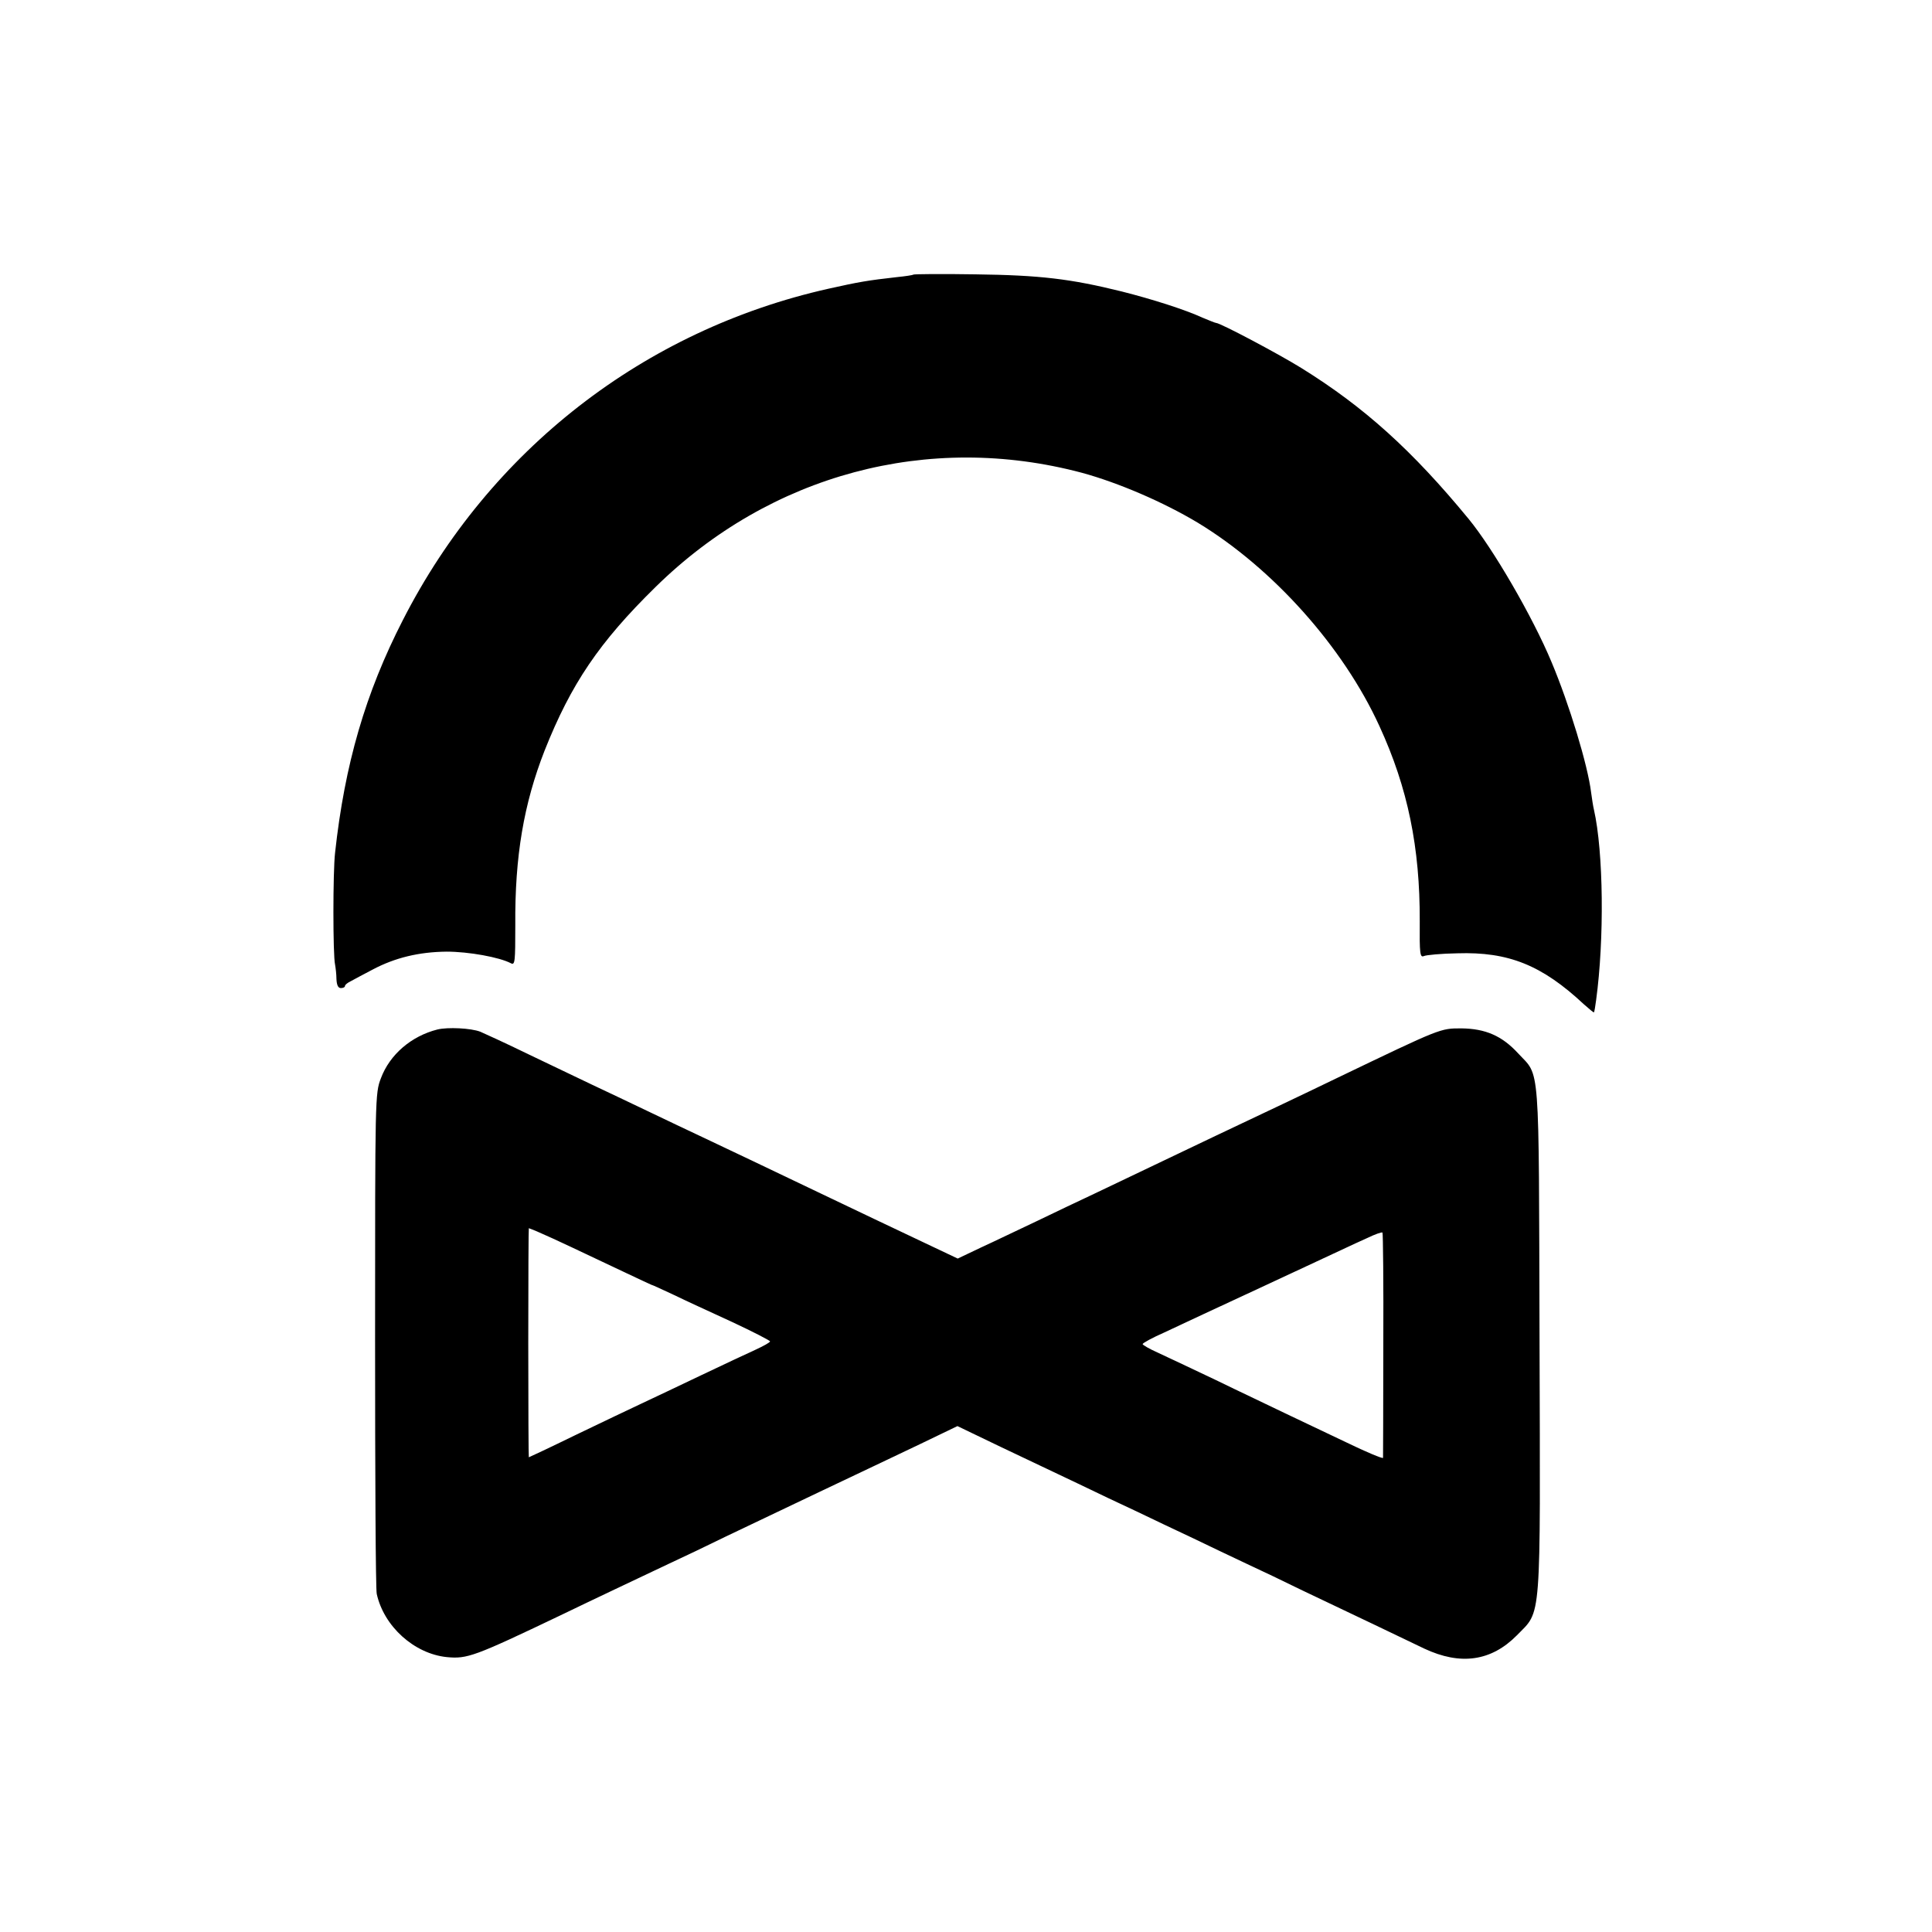
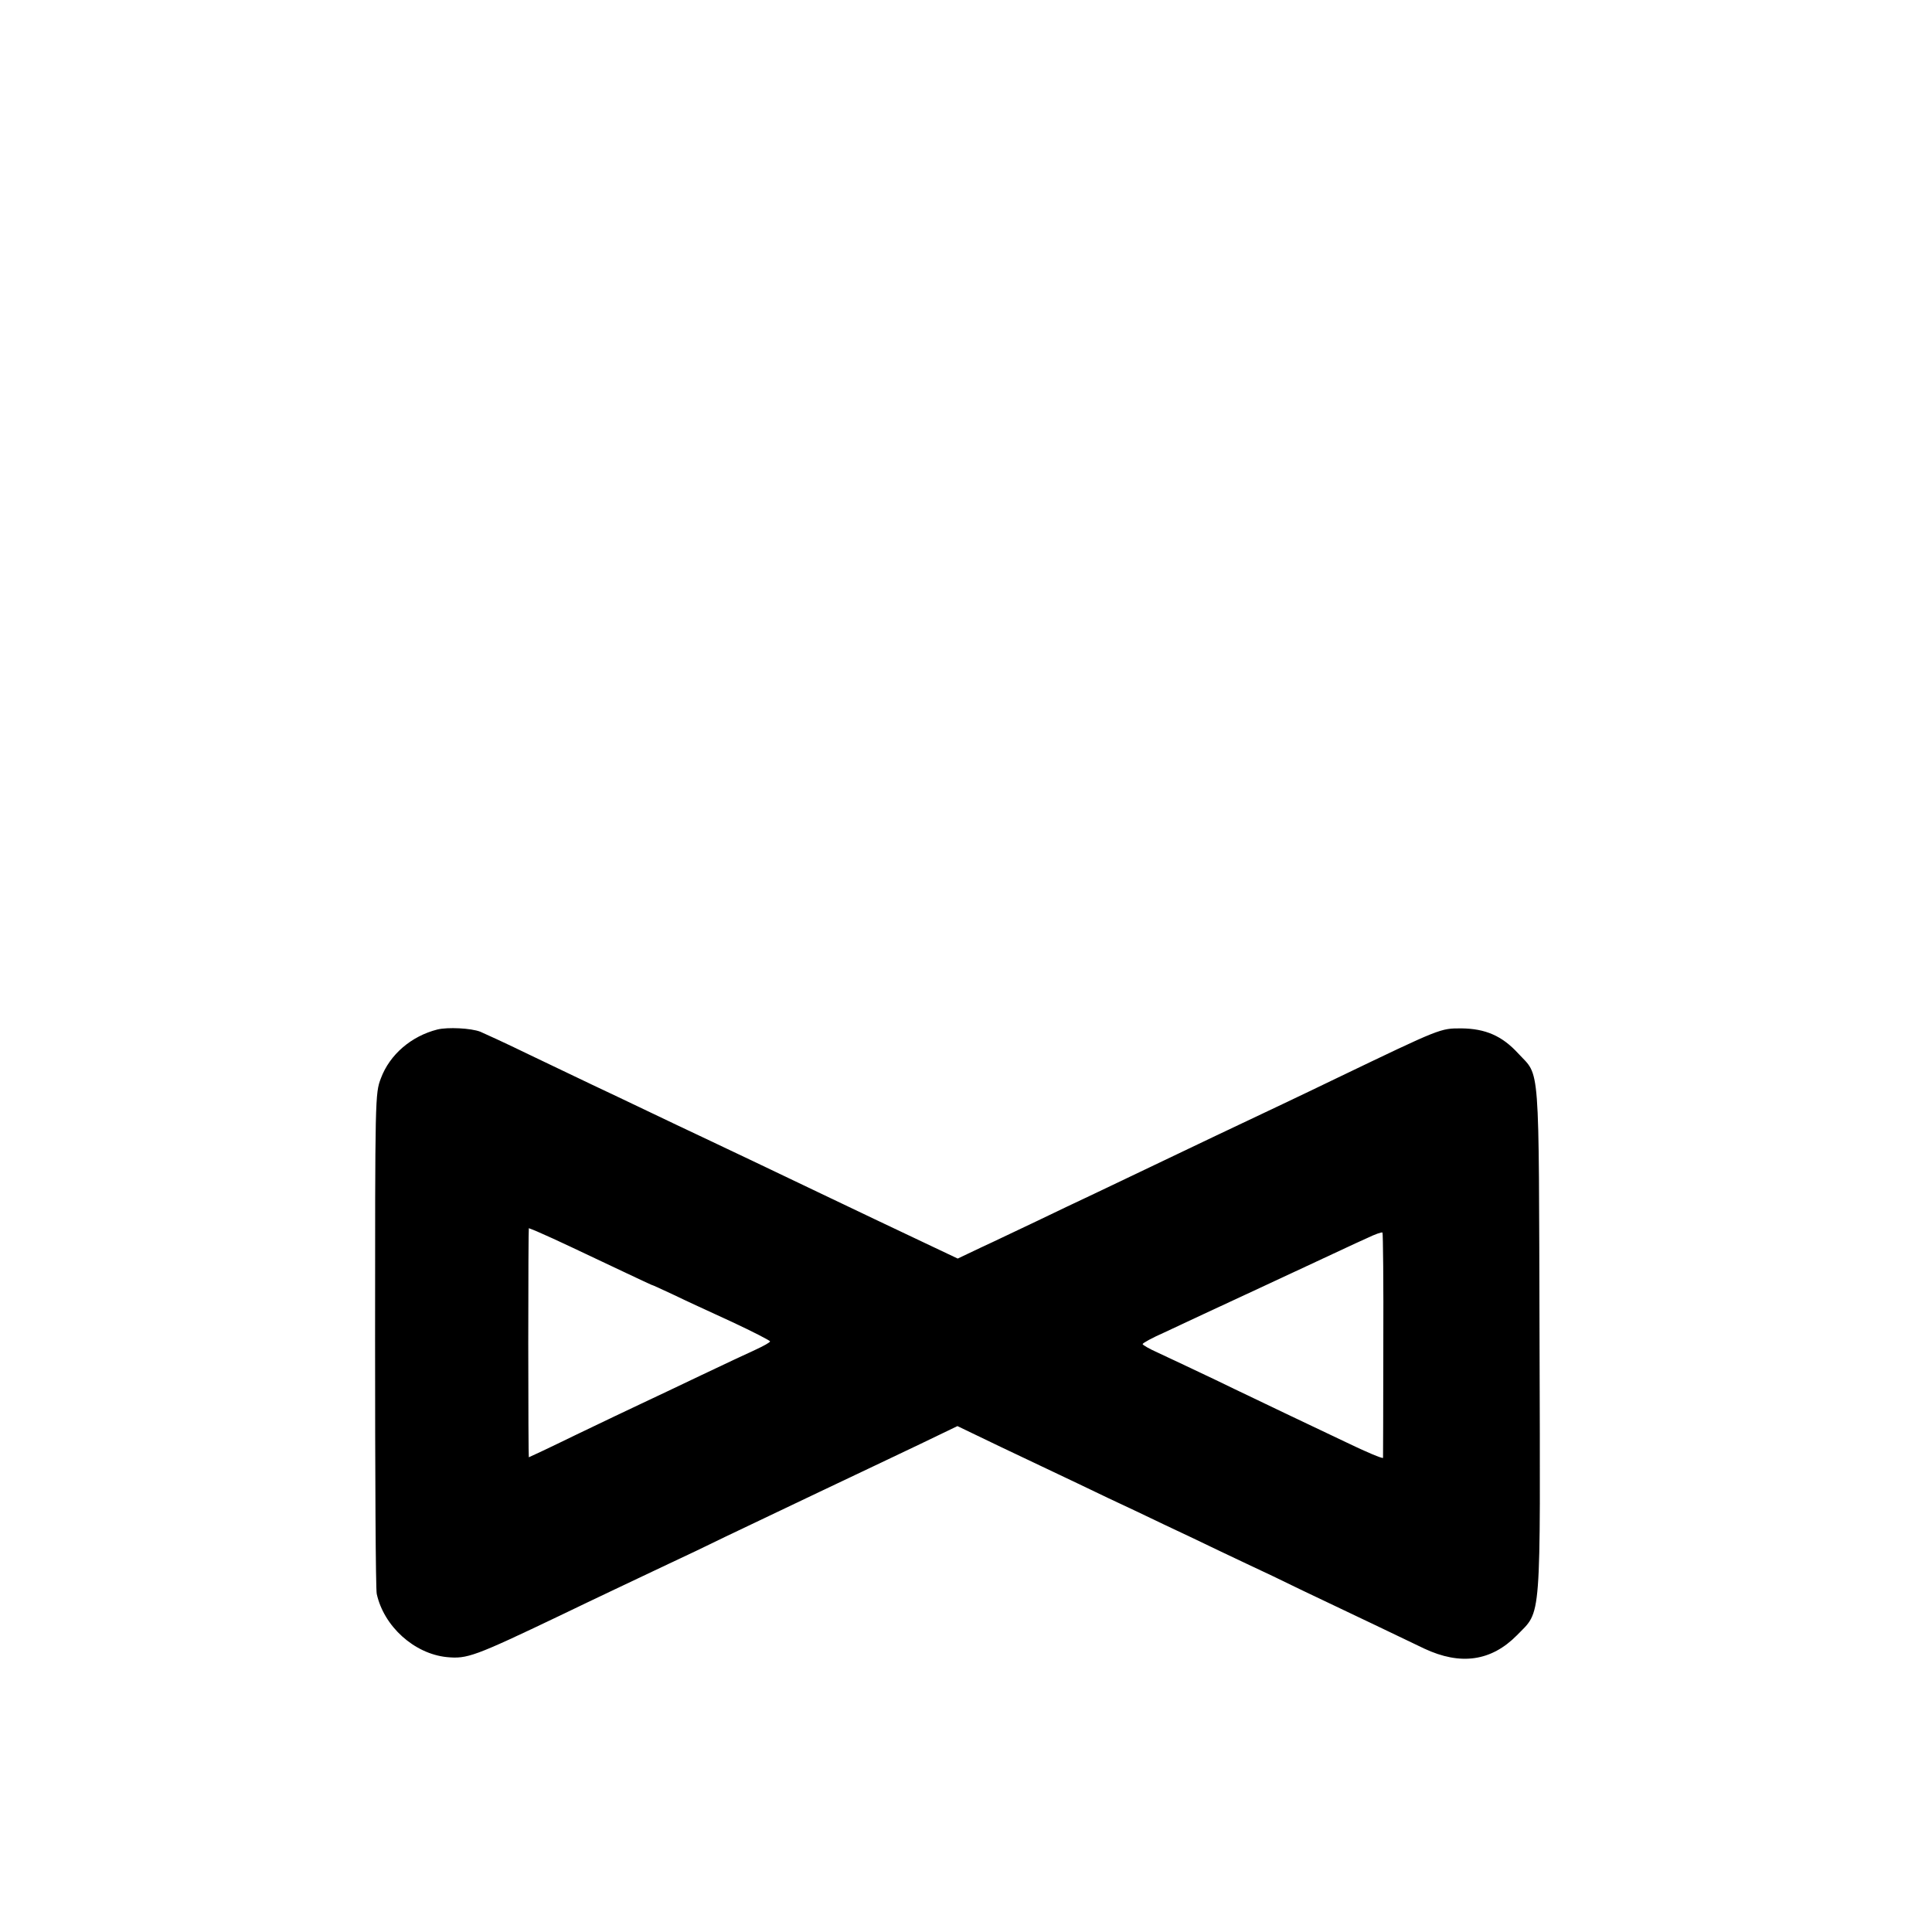
<svg xmlns="http://www.w3.org/2000/svg" version="1.0" width="700pt" height="700pt" viewBox="0 0 700 700" preserveAspectRatio="xMidYMid meet">
  <g transform="translate(0,700) scale(0.1,-0.1)" fill="#000000" stroke="none">
-     <path d="M3309 6005 c-2 -2 -29 -6 -59 -9 -106 -12 -136 -17 -248 -42 -669 -150 -1228 -585 -1542 -1200 -136 -265 -211 -523 -246 -844 -8 -69 -8 -371 0 -405 2 -11 5 -35 5 -52 1 -22 6 -33 16 -33 8 0 15 3 15 8 0 4 10 12 23 18 12 7 47 25 77 41 81 43 168 64 268 65 80 0 191 -20 233 -42 15 -8 16 5 16 138 -2 250 31 440 106 632 96 242 198 393 402 593 416 409 989 562 1545 414 132 -36 295 -106 420 -181 272 -165 527 -450 658 -737 103 -224 147 -440 146 -707 -1 -118 1 -132 15 -126 9 4 63 9 121 10 186 6 307 -43 459 -185 19 -17 35 -30 36 -29 2 2 5 22 8 44 30 220 27 537 -8 691 -3 12 -7 39 -10 61 -12 100 -80 322 -143 472 -69 166 -213 413 -301 520 -204 248 -378 405 -605 546 -82 51 -295 164 -310 164 -3 0 -25 9 -49 19 -63 29 -182 67 -293 95 -186 46 -296 59 -530 62 -122 2 -224 1 -225 -1z" />
    <path d="M1585 3270 c-95 -24 -173 -91 -205 -177 -21 -55 -21 -66 -21 -947 0 -490 2 -904 6 -921 26 -118 136 -217 254 -229 74 -7 99 2 411 151 120 58 279 133 395 188 50 23 142 67 205 98 63 30 216 103 340 162 124 59 287 136 362 172 l137 66 158 -76 c87 -41 212 -101 278 -132 66 -32 163 -78 215 -102 52 -25 142 -68 200 -95 58 -28 146 -70 195 -93 50 -23 142 -67 205 -98 185 -88 370 -176 440 -210 132 -62 243 -46 336 48 90 93 85 28 82 1075 -3 1025 3 946 -78 1034 -58 63 -118 89 -205 90 -77 0 -72 2 -449 -179 -151 -73 -230 -110 -441 -210 -49 -23 -148 -71 -220 -105 -71 -34 -170 -81 -220 -105 -49 -23 -144 -68 -210 -100 -66 -31 -157 -75 -203 -96 l-82 -39 -95 45 c-150 71 -270 128 -410 195 -175 84 -323 154 -420 200 -44 21 -134 63 -200 95 -66 32 -156 74 -200 95 -44 21 -147 70 -230 110 -82 40 -161 76 -175 82 -34 13 -118 17 -155 8z m377 -739 c42 -18 135 -62 308 -144 47 -22 87 -41 90 -42 3 0 39 -17 80 -36 41 -20 137 -64 213 -99 75 -35 137 -67 137 -70 0 -4 -24 -17 -52 -30 -29 -13 -118 -55 -198 -93 -80 -38 -176 -84 -215 -102 -38 -18 -146 -69 -239 -114 -92 -45 -169 -81 -170 -81 -1 0 -2 187 -2 415 0 228 1 415 2 415 1 0 22 -8 46 -19z m3050 -403 c0 -222 -1 -406 -1 -410 -1 -4 -61 21 -133 56 -73 35 -173 82 -223 106 -49 24 -162 77 -250 120 -88 42 -184 87 -212 100 -29 13 -53 27 -53 30 0 4 35 23 78 42 42 20 214 100 382 178 168 78 327 153 355 165 27 13 52 22 54 19 2 -2 4 -185 3 -406z" />
  </g>
</svg>